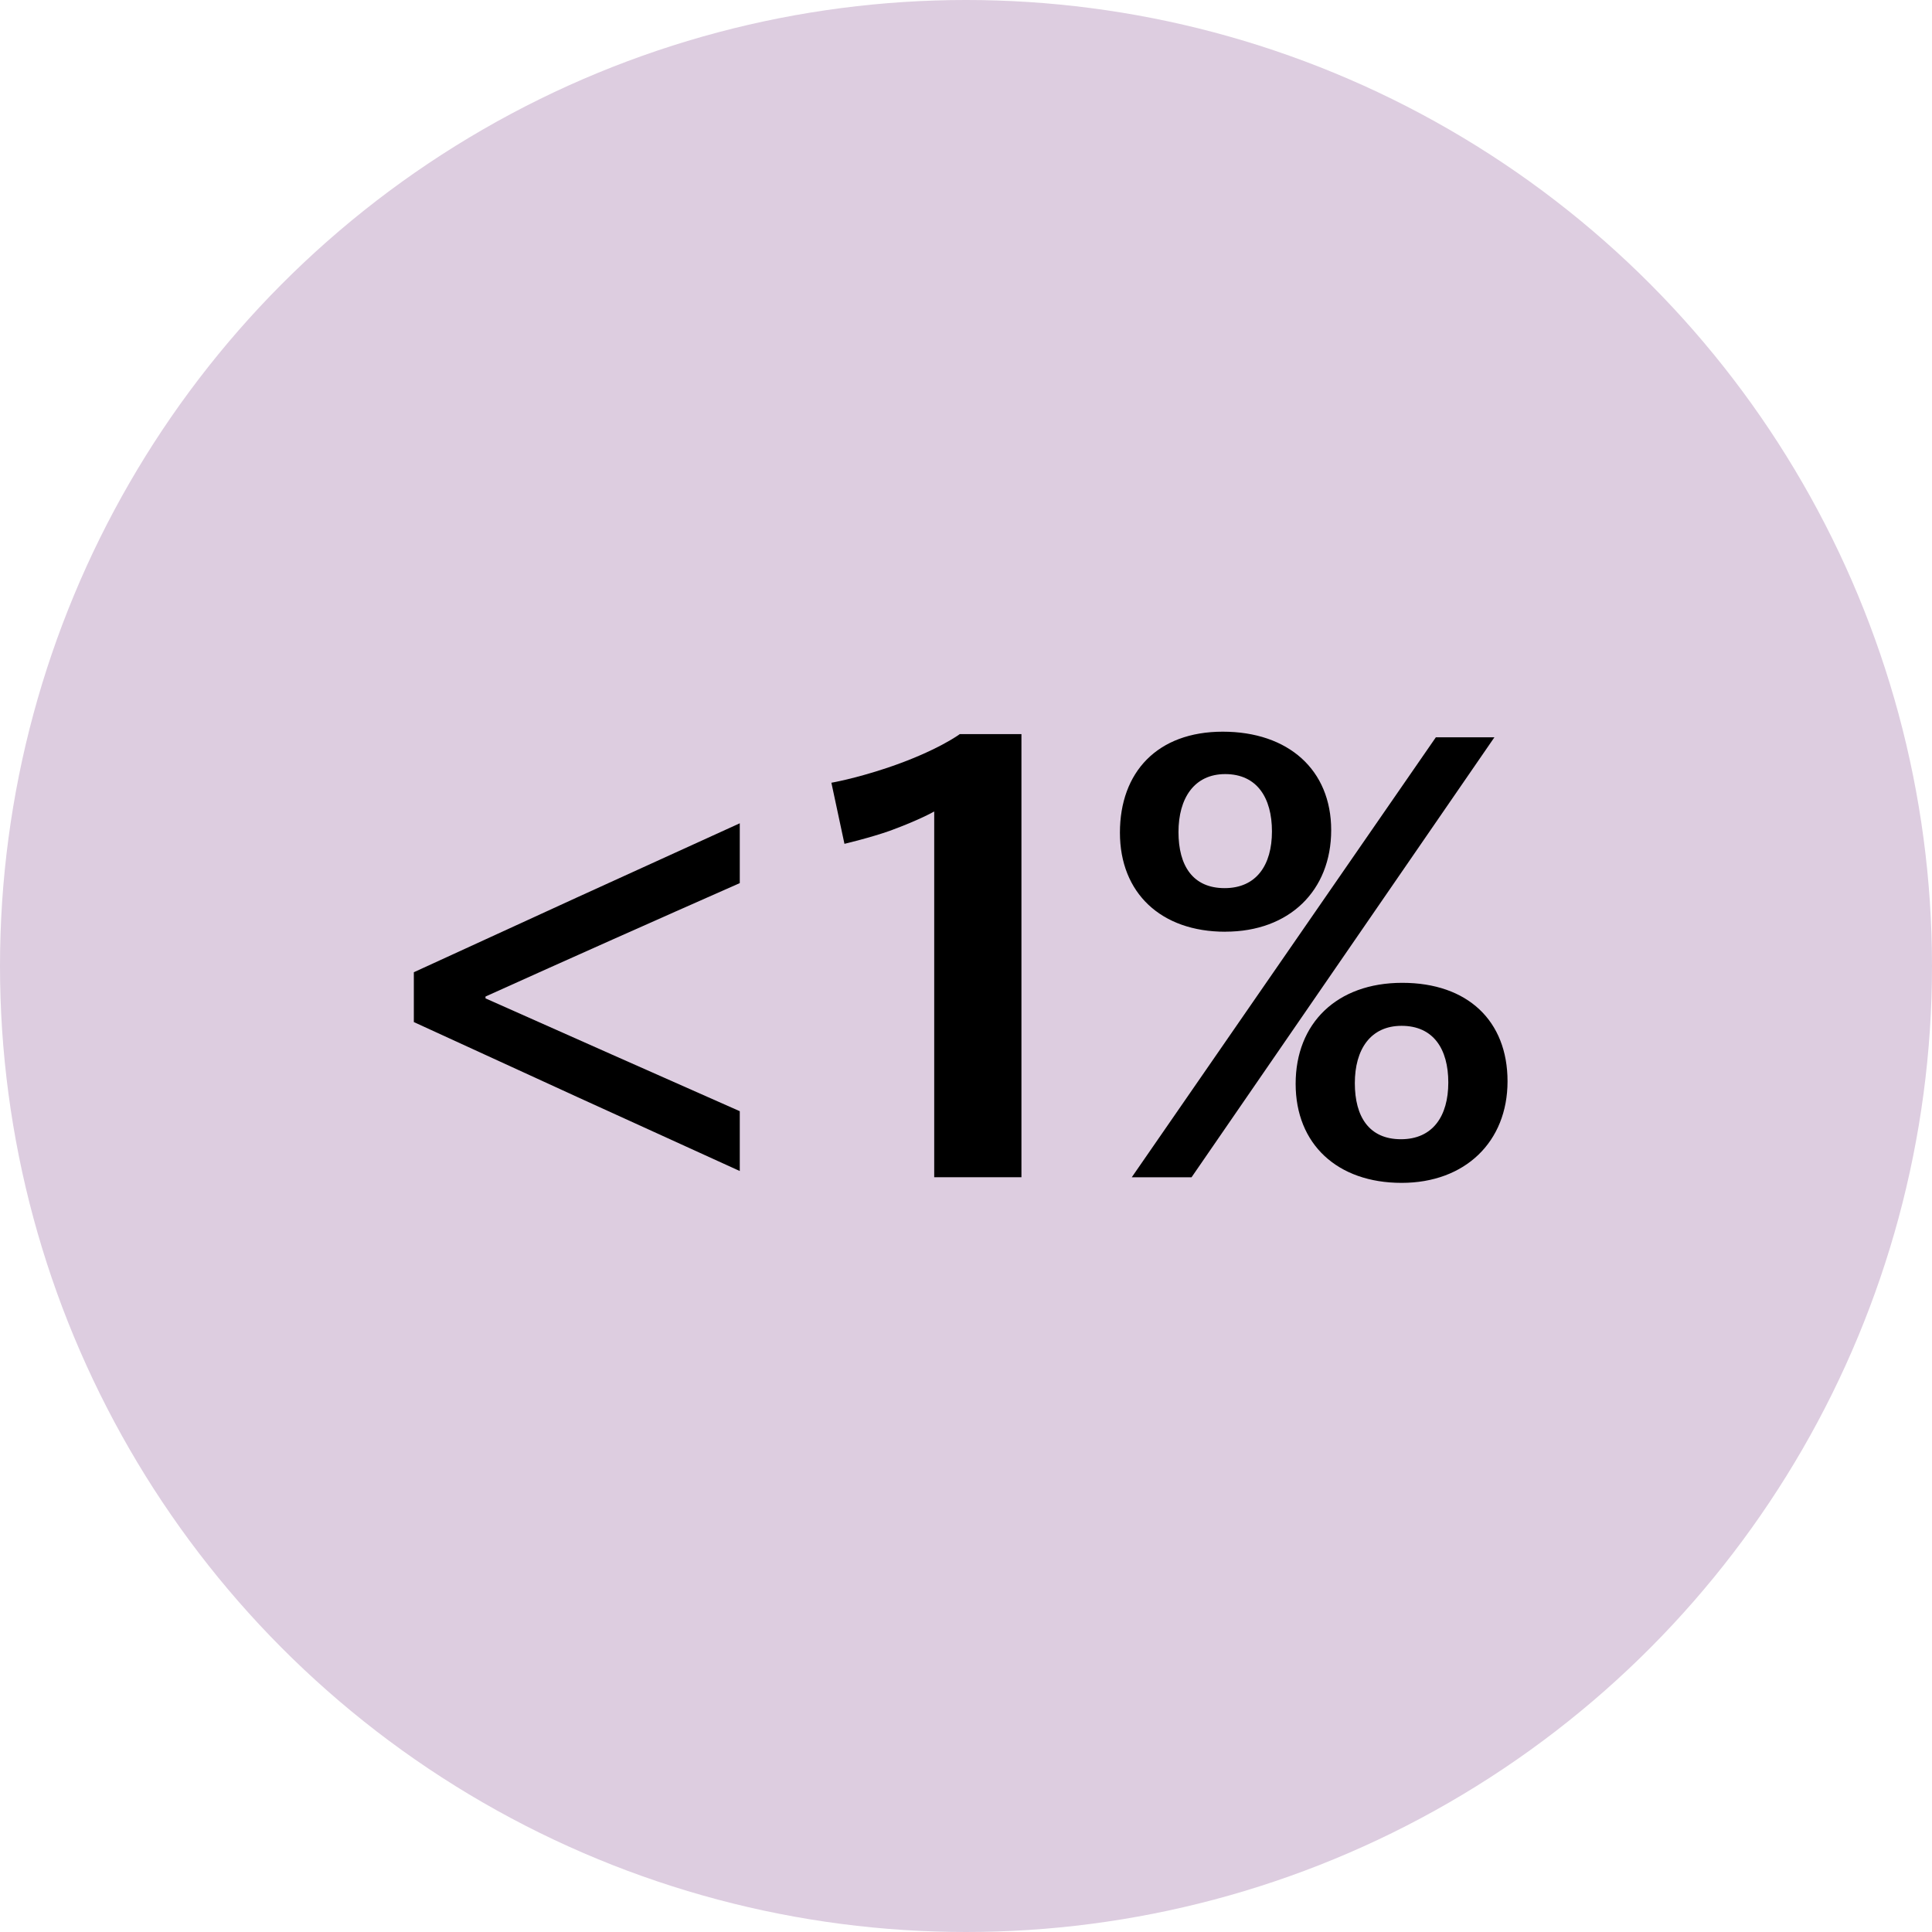
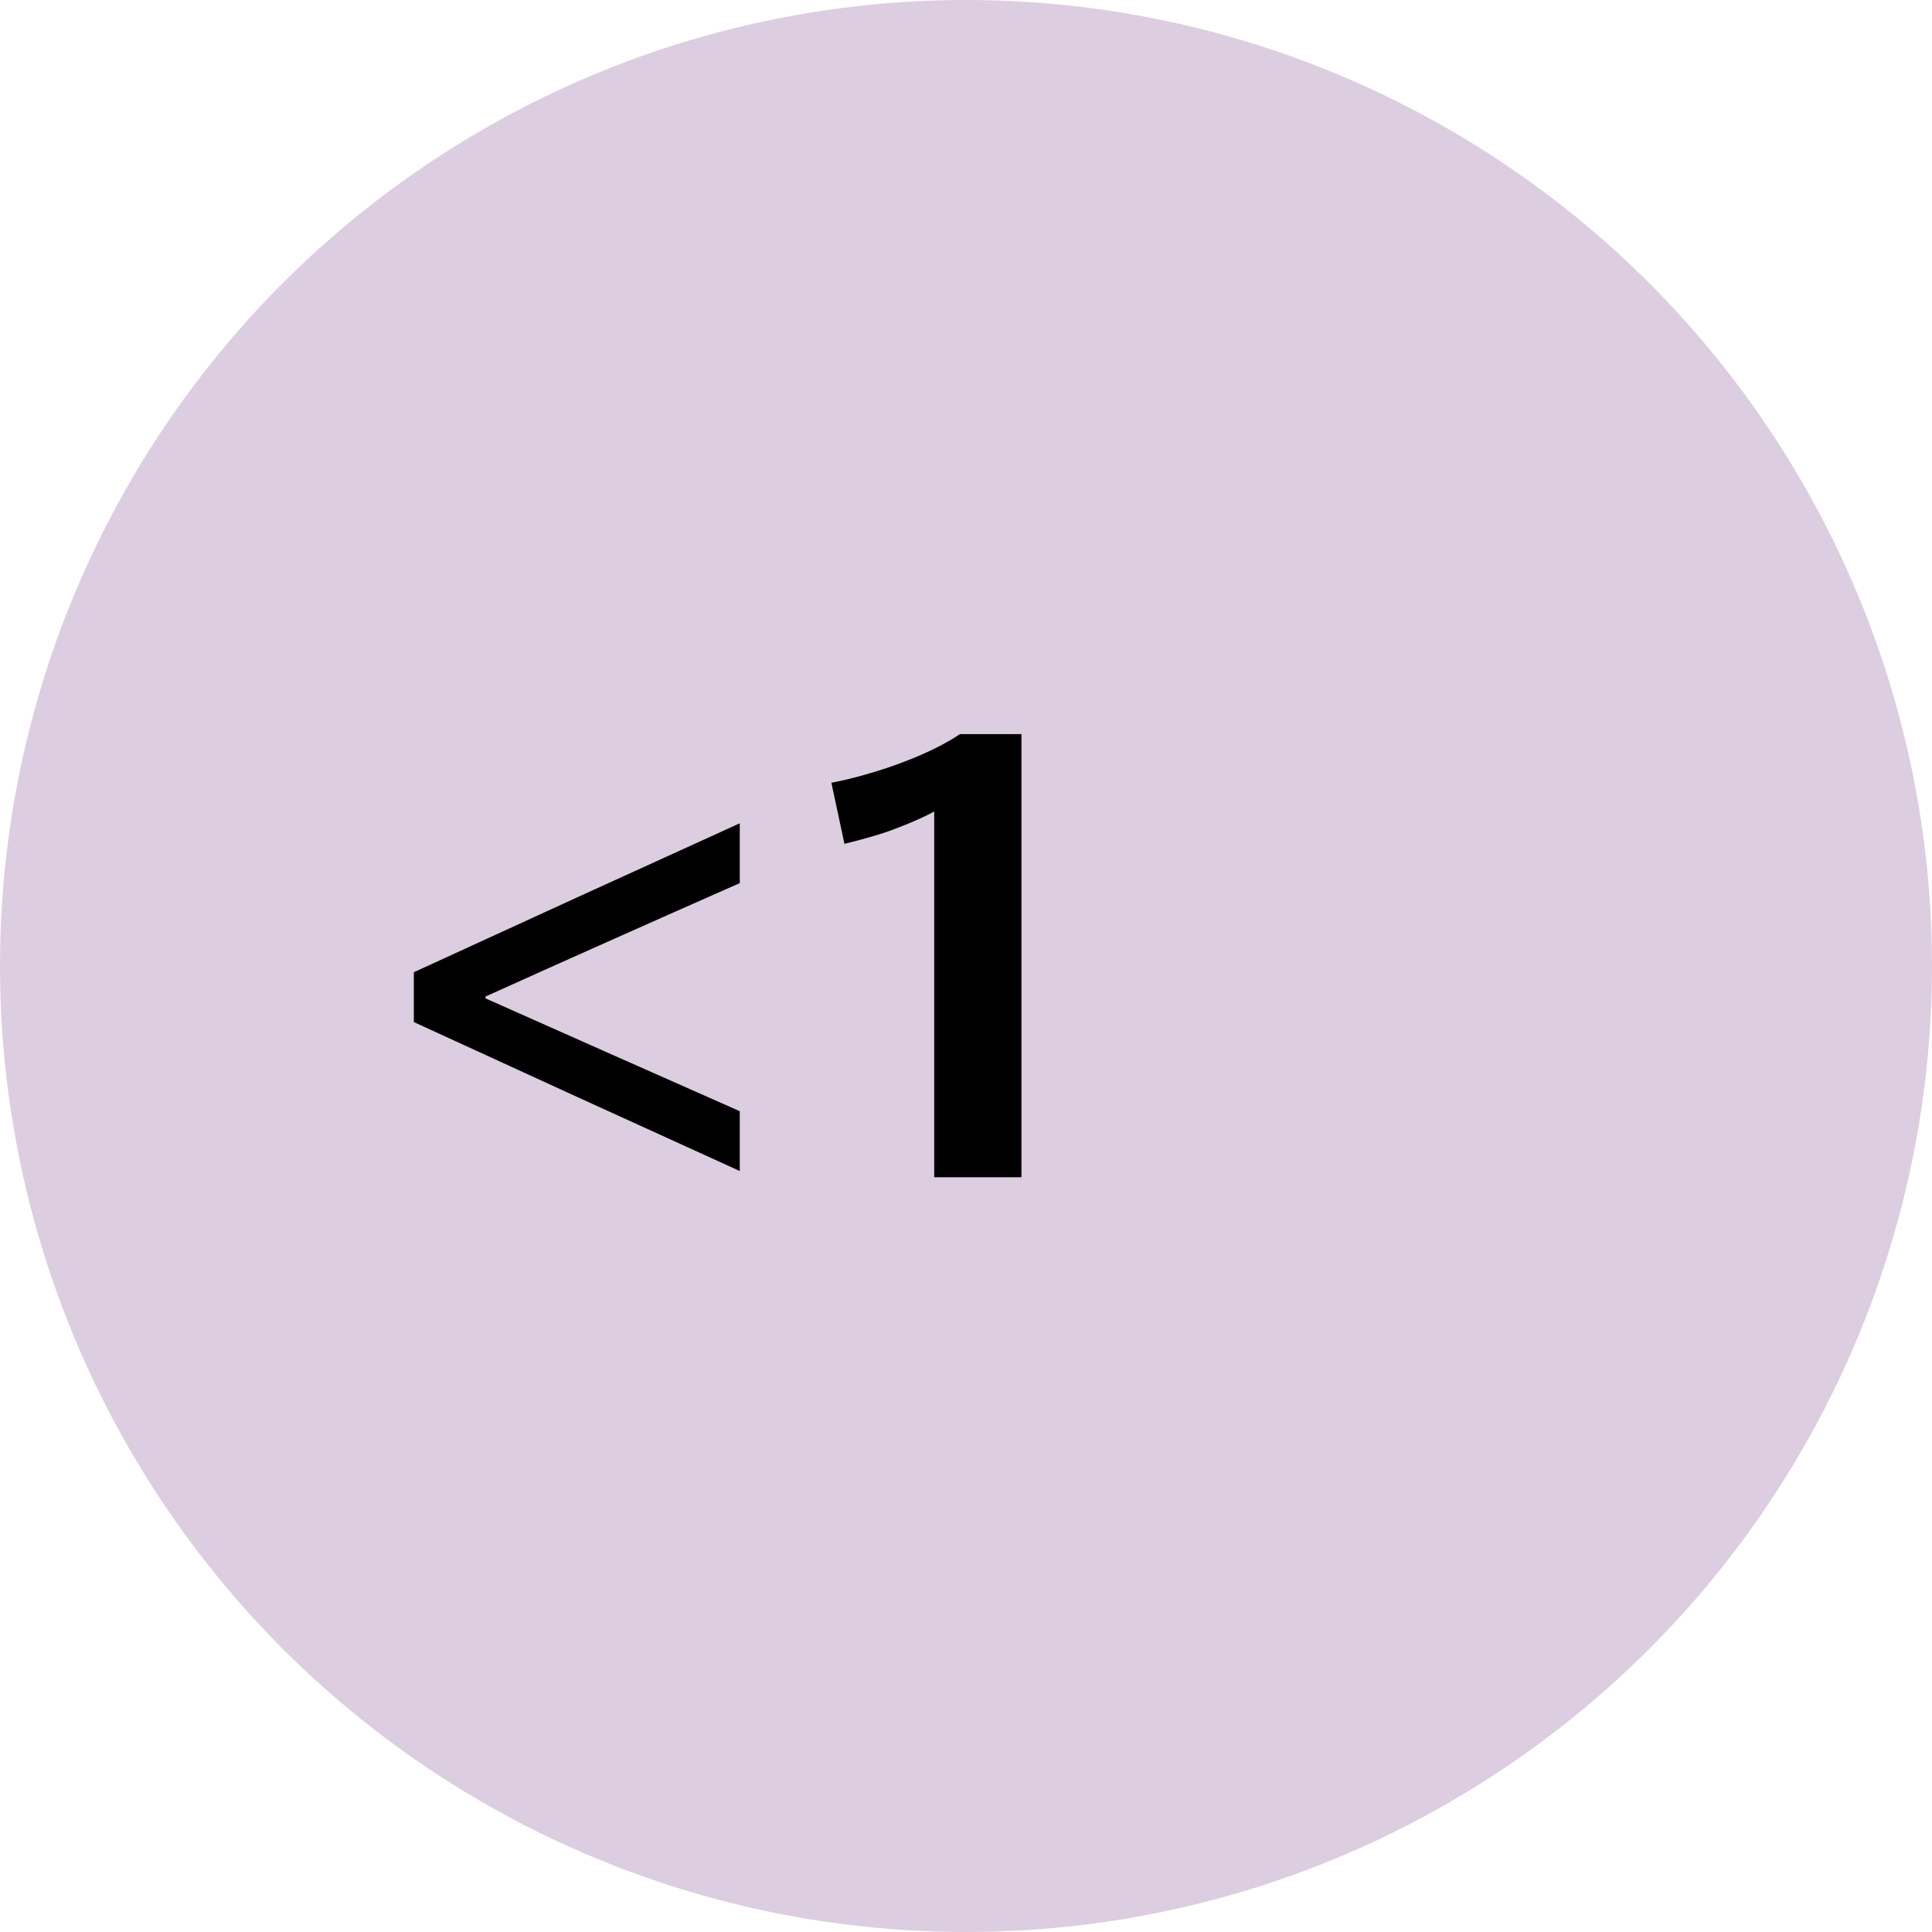
<svg xmlns="http://www.w3.org/2000/svg" id="Layer_2" data-name="Layer 2" viewBox="0 0 427.26 427.26">
  <defs>
    <style>
      .cls-1 {
        fill: #000;
      }

      .cls-1, .cls-2 {
        stroke-width: 0px;
      }

      .cls-2 {
        fill: #ddcde0;
      }
    </style>
  </defs>
  <g id="Layer_1-2" data-name="Layer 1">
    <g>
      <g id="Layer_9" data-name="Layer 9">
        <circle class="cls-2" cx="213.63" cy="213.63" r="213.63" />
      </g>
      <g>
        <path class="cls-1" d="M91.52,215.01c23.98-11.03,48.1-22.05,72.08-32.94v13.23c-18.74,8.27-37.62,16.68-56.23,25.08v.41c18.61,8.27,37.49,16.68,56.23,24.95v13.23c-23.98-10.89-48.1-21.91-72.08-32.94v-11.03Z" />
        <path class="cls-1" d="M206.6,260.35v-80.9s-3.03,1.79-9.79,4.27c-4.27,1.52-10.06,2.89-10.06,2.89l-2.89-13.51s4.96-.83,12.4-3.31c11.03-3.72,15.99-7.44,15.99-7.44h13.64v97.99h-19.29Z" />
-         <path class="cls-1" d="M270.96,206.05c-14.19,0-23.29-8.54-23.29-21.91s8.27-22.33,22.74-22.33,23.98,8.41,23.98,21.77-9.23,22.46-23.43,22.46ZM263.52,260.35h-13.23l67.25-97.3h12.95l-66.98,97.3ZM270.96,171.19c-6.89,0-10.34,5.38-10.34,12.82s3.17,12.4,10.2,12.4,10.47-5.1,10.47-12.54-3.31-12.68-10.34-12.68ZM309.96,261.59c-14.19,0-23.43-8.54-23.43-21.91s9.1-22.33,23.57-22.33,23.29,8.41,23.29,21.78-9.37,22.46-23.43,22.46ZM309.96,226.86c-6.89,0-10.34,5.24-10.34,12.68s3.17,12.4,10.2,12.4,10.47-5.1,10.47-12.54-3.31-12.54-10.34-12.54Z" />
      </g>
    </g>
  </g>
</svg>